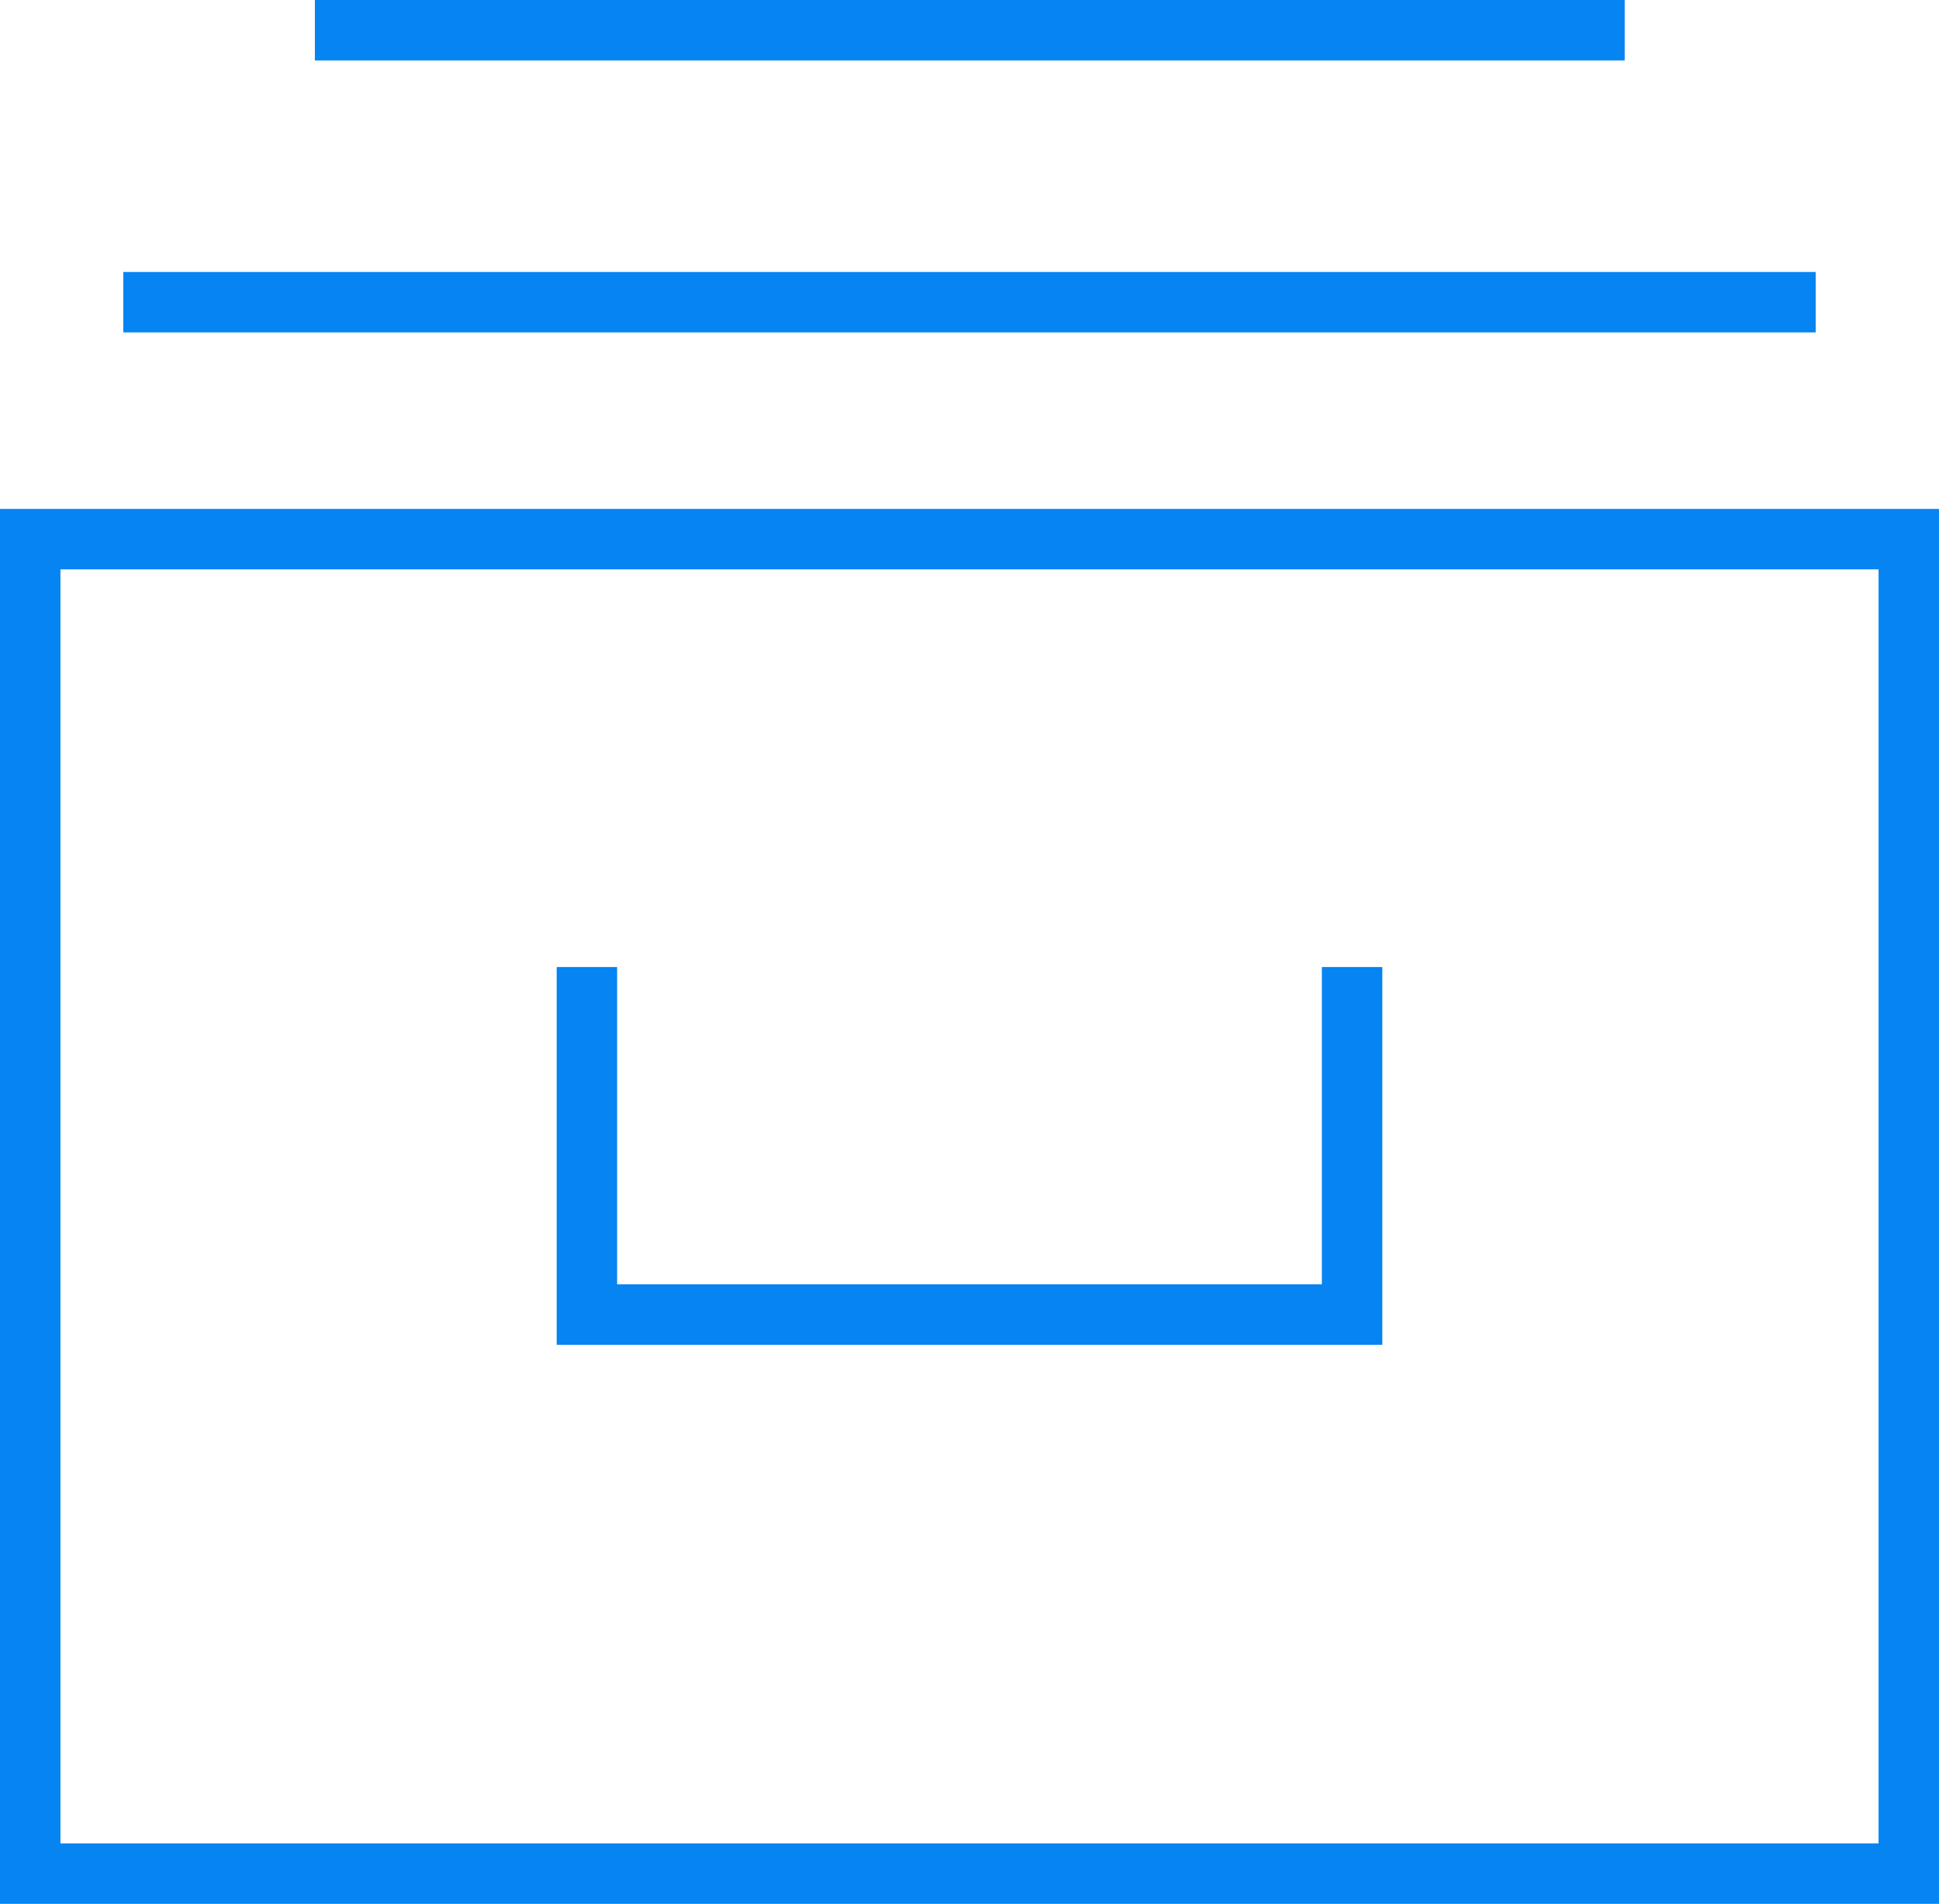
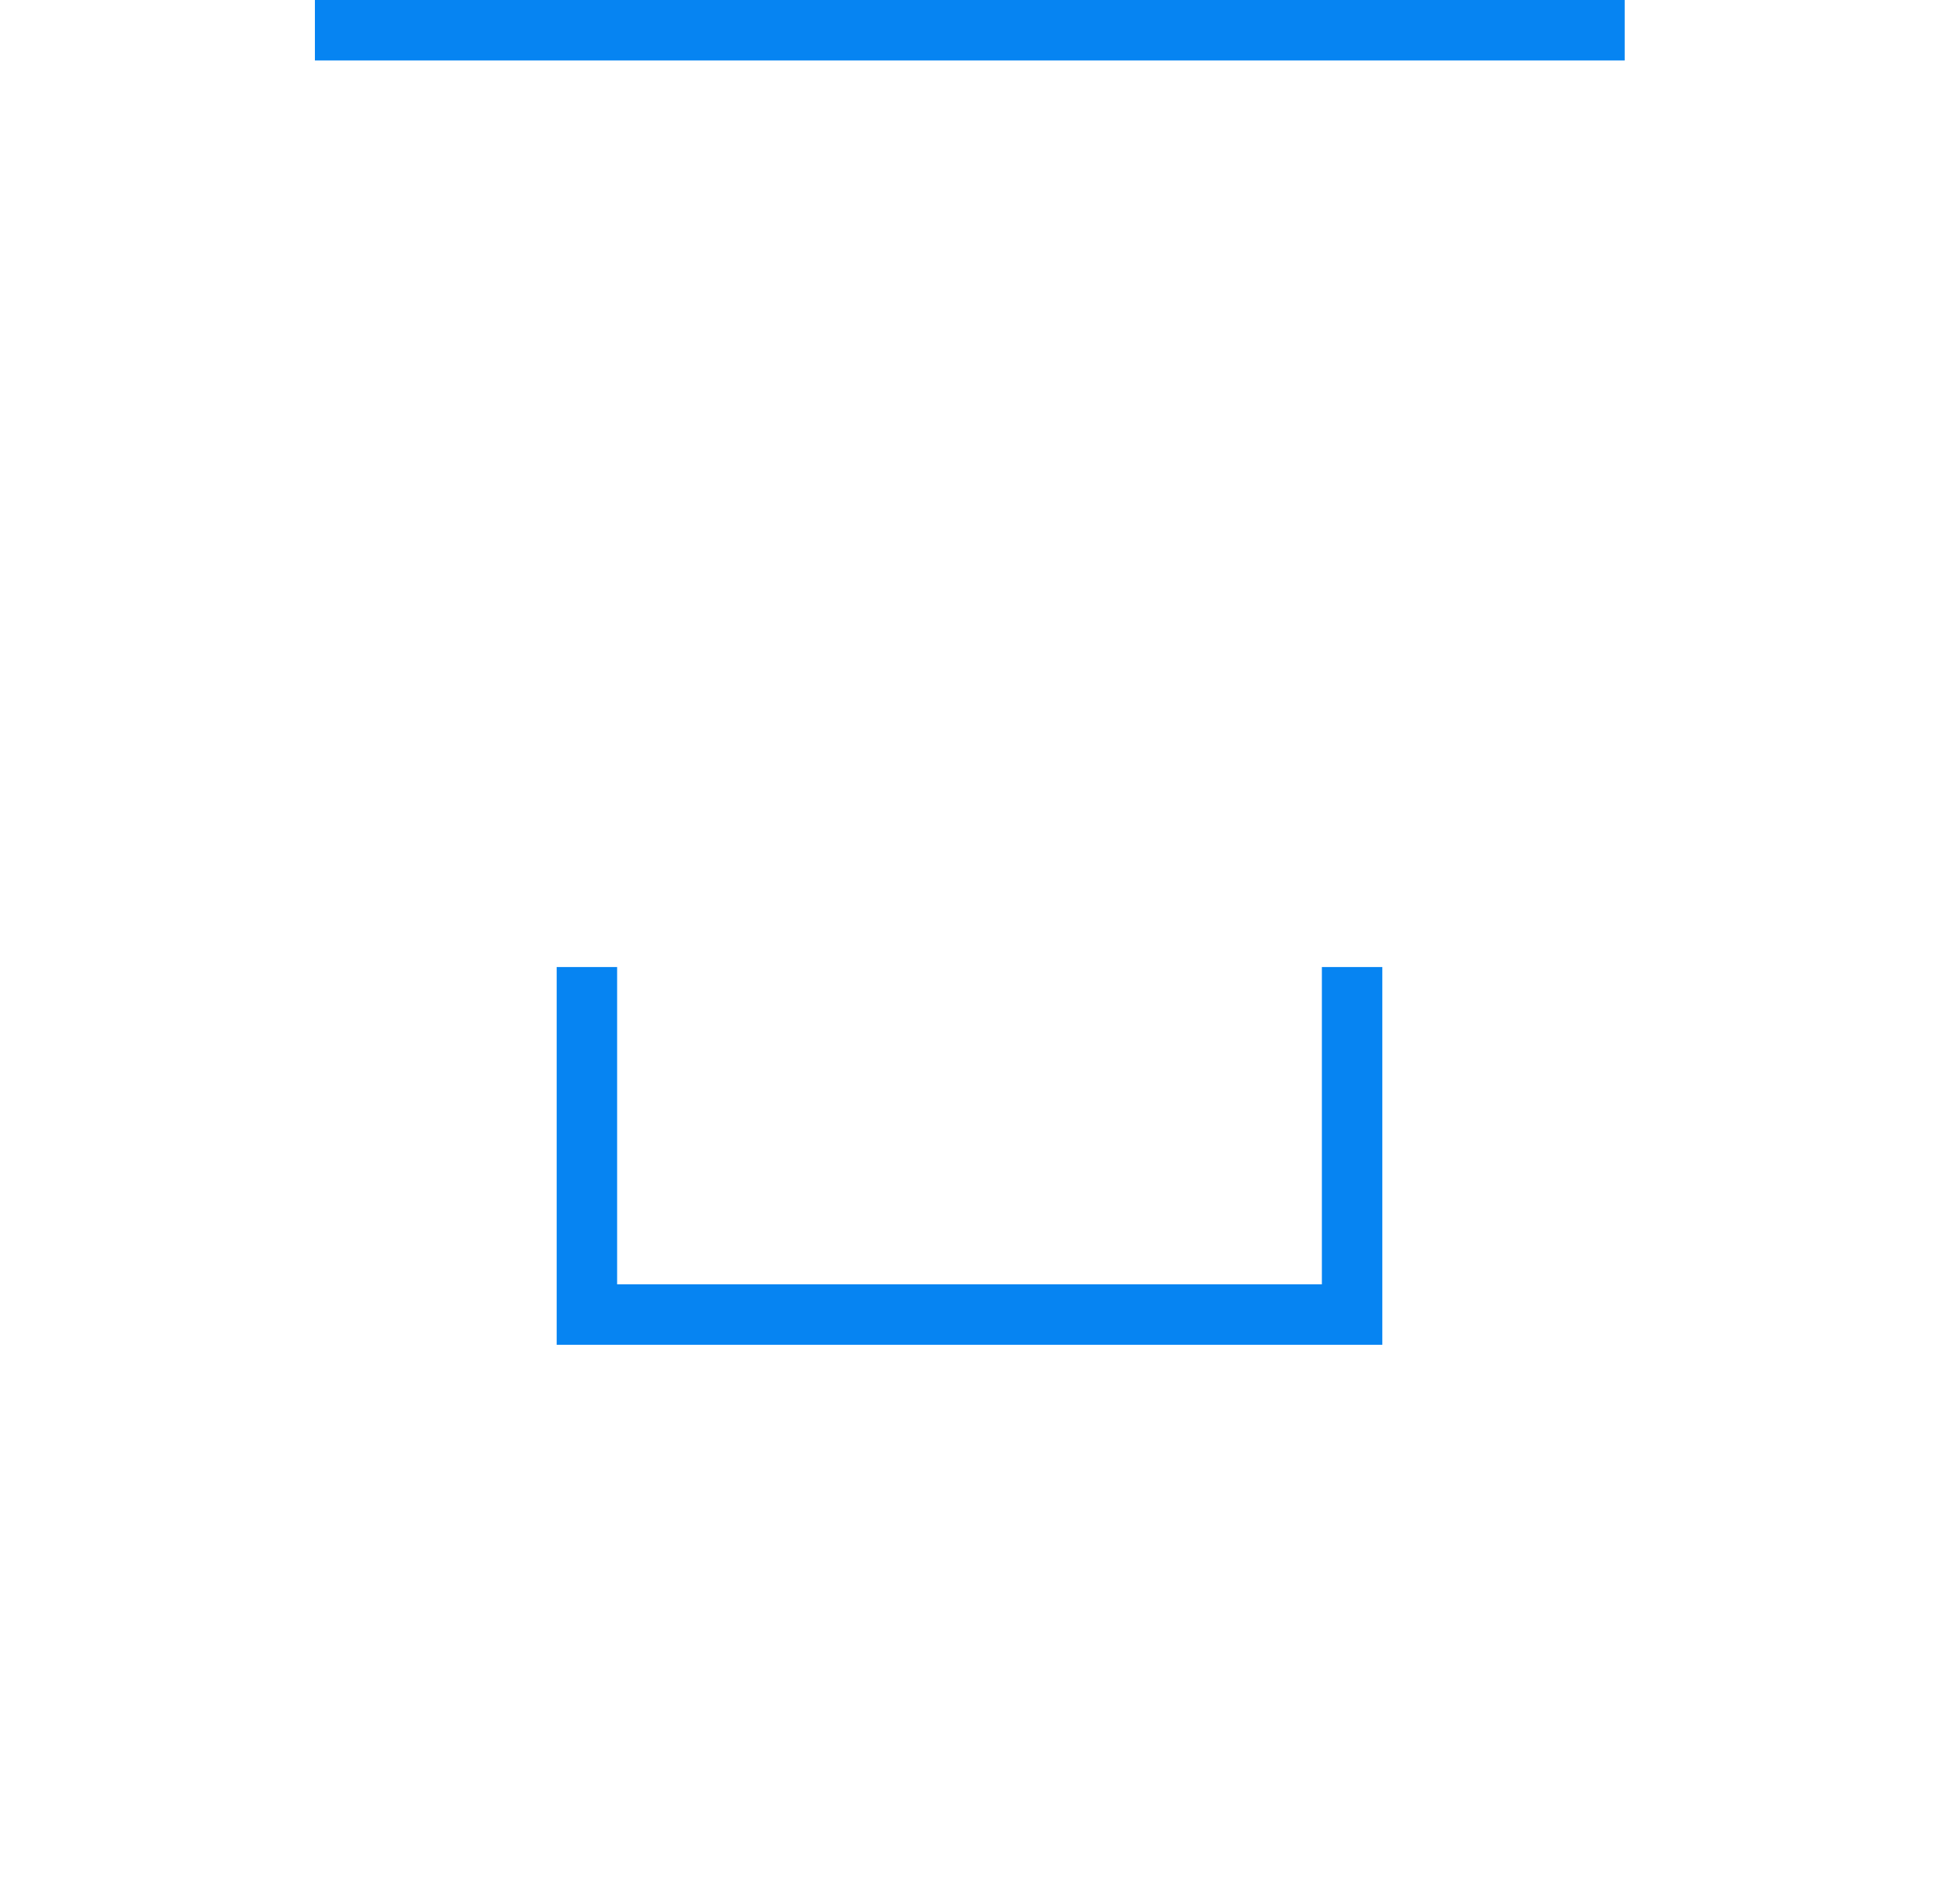
<svg xmlns="http://www.w3.org/2000/svg" version="1.1" x="0px" y="0px" viewBox="0 0 32.08 31.5" style="enable-background:new 0 0 32.08 31.5;" xml:space="preserve">
  <style type="text/css">
	.st0{fill:#F5F9FF;}
	.st1{fill:#CFFFE6;}
	.st2{fill:#F4F4F4;}
	.st3{fill:none;stroke:#3985FF;stroke-width:0.75;stroke-miterlimit:10;}
	.st4{fill:none;stroke:#494949;stroke-width:0.5;stroke-miterlimit:10;}
	.st5{fill:#E3ECFF;}
	.st6{fill:#82FFBE;}
	.st7{fill:#FF7523;}
	.st8{fill:none;stroke:#575756;stroke-width:0.25;stroke-miterlimit:10;}
	.st9{fill:none;stroke:#9D9D9C;stroke-width:0.25;stroke-miterlimit:10;}
	.st10{fill:#FFFFFF;}
	.st11{fill:#008044;}
	.st12{fill:#FFFFFF;stroke:#4A4A49;stroke-width:0.25;stroke-miterlimit:10;}
	.st13{fill:none;stroke:#4A4A49;stroke-width:0.25;stroke-miterlimit:10;}
	.st14{fill:#FFFFFF;stroke:#9D9D9C;stroke-width:0.25;stroke-miterlimit:10;}
	.st15{fill:#0444BF;}
	.st16{fill:#AFCA13;}
	.st17{fill:none;stroke:#494949;stroke-width:0.5;stroke-linecap:round;stroke-linejoin:round;stroke-miterlimit:10;}
	.st18{clip-path:url(#SVGID_2_);fill:#026847;}
	.st19{clip-path:url(#SVGID_2_);fill:#FFFFFF;}
	.st20{clip-path:url(#SVGID_2_);fill:#E52421;}
	.st21{clip-path:url(#SVGID_5_);fill:#006847;}
	.st22{clip-path:url(#SVGID_5_);fill:#ECE13C;}
	.st23{clip-path:url(#SVGID_5_);fill:#CF2011;}
	.st24{clip-path:url(#SVGID_7_);fill:#F8CD16;}
	.st25{clip-path:url(#SVGID_7_);fill:#00388F;}
	.st26{clip-path:url(#SVGID_7_);fill:#CA1126;}
	.st27{clip-path:url(#SVGID_9_);fill:#E52421;}
	.st28{clip-path:url(#SVGID_9_);fill:#FFFFFF;}
	.st29{fill:#0454CA;}
	.st30{fill:#FF8800;}
	.st31{clip-path:url(#SVGID_11_);}
	.st32{fill:#E52421;}
	.st33{fill:none;stroke:#A69674;stroke-width:0.75;stroke-miterlimit:10;}
	.st34{clip-path:url(#SVGID_13_);fill:#026847;}
	.st35{clip-path:url(#SVGID_13_);fill:#FFFFFF;}
	.st36{clip-path:url(#SVGID_13_);fill:#E52421;}
	.st37{clip-path:url(#SVGID_15_);fill:#006847;}
	.st38{clip-path:url(#SVGID_15_);fill:#ECE13C;}
	.st39{clip-path:url(#SVGID_15_);fill:#CF2011;}
	.st40{clip-path:url(#SVGID_17_);fill:#F8CD16;}
	.st41{clip-path:url(#SVGID_17_);fill:#00388F;}
	.st42{clip-path:url(#SVGID_17_);fill:#CA1126;}
	.st43{clip-path:url(#SVGID_19_);fill:#E52421;}
	.st44{clip-path:url(#SVGID_19_);fill:#FFFFFF;}
	.st45{clip-path:url(#SVGID_21_);}
	.st46{fill:none;stroke:#FFFFFF;stroke-miterlimit:10;}
	.st47{fill:#FAFAFA;}
	.st48{fill:none;stroke:#C6C6C6;stroke-width:0.5;stroke-miterlimit:10;}
	.st49{fill:#FAFAFA;stroke:#C6C6C6;stroke-width:0.5;stroke-miterlimit:10;}
	.st50{fill:#FF2B2E;}
	.st51{fill:#0684F2;}
	.st52{fill:#6456FF;}
	.st53{fill:none;stroke:#0684F2;stroke-width:0.5;stroke-linecap:round;stroke-linejoin:round;stroke-miterlimit:10;}
	.st54{fill:none;stroke:#0684F2;stroke-linecap:round;stroke-linejoin:round;stroke-miterlimit:10;}
	.st55{fill:#CFFFE6;stroke:#0684F2;stroke-linecap:round;stroke-linejoin:round;stroke-miterlimit:10;}
	.st56{fill:#4A4A49;}
	.st57{fill:#B2B2B2;}
	.st58{fill:#FFA477;}
	.st59{fill:url(#SVGID_22_);}
	.st60{fill:#231F20;}
	.st61{fill:#002A58;}
	.st62{fill:#1D1D1B;}
	.st63{fill-rule:evenodd;clip-rule:evenodd;}
	.st64{fill:#000100;}
	.st65{fill:url(#SVGID_23_);}
	.st66{fill:url(#SVGID_24_);}
	.st67{fill:url(#SVGID_25_);}
	.st68{fill:#007054;}
	.st69{fill:#949499;}
	.st70{fill-rule:evenodd;clip-rule:evenodd;fill:#037098;}
	.st71{fill-rule:evenodd;clip-rule:evenodd;fill:#007C63;}
	.st72{fill:#007C63;}
	.st73{fill:#1B637B;}
	.st74{fill-rule:evenodd;clip-rule:evenodd;fill:#1B637B;}
	.st75{fill:#00539F;}
	.st76{fill:#114069;}
	.st77{fill:#FDB913;}
	.st78{fill:#91D8F8;}
	.st79{fill:#E3251F;}
	.st80{fill:#631330;}
	.st81{fill:#CA0B16;}
	.st82{fill:#8A515D;}
	.st83{fill:#120F0A;}
	.st84{fill:#050503;}
	.st85{fill:#6E7070;}
	.st86{fill:#23272A;}
	.st87{fill:#04C4E2;}
	.st88{fill:#FF6D0C;}
	.st89{fill:#5A16AF;}
	.st90{fill:#ACACAC;}
	.st91{fill:#FFC217;}
	.st92{fill:#292B2B;}
	.st93{fill:#A5A6A4;}
	.st94{fill:#008851;}
	.st95{fill:#F3CB0C;}
	.st96{fill:#008292;}
	.st97{fill:#7F7C7A;}
	.st98{fill:#828587;}
	.st99{fill:#FF3300;}
	.st100{fill:#75787A;}
	.st101{fill:#002E87;}
	.st102{fill:#80BD00;}
	.st103{fill:#ED7524;}
	.st104{fill:#00629B;}
	.st105{fill:#292680;}
	.st106{fill:#949598;}
	.st107{fill:#F3B00F;}
	.st108{fill:#2C4396;}
	.st109{fill:#B2B2B0;}
	.st110{fill:#FFFFFC;}
	.st111{fill:#879096;}
	.st112{fill:#264E9A;}
	.st113{fill:none;stroke:#CFFFE6;stroke-miterlimit:10;}
	.st114{fill:none;stroke:#0684F2;stroke-miterlimit:10;}
	.st115{clip-path:url(#SVGID_26_);}
	.st116{fill:none;}
	.st117{fill:#EE3224;}
	.st118{fill:url(#SVGID_27_);}
	.st119{fill:url(#SVGID_28_);}
	.st120{fill:url(#SVGID_29_);}
	.st121{opacity:0.3;fill:#0684F2;}
	.st122{fill:none;stroke:#0684F2;stroke-width:0.75;stroke-miterlimit:10;}
	.st123{fill:#FF8610;}
	.st124{clip-path:url(#SVGID_31_);}
</style>
  <g id="base">
    <g>
      <g>
-         <path class="st51" d="M32.08,31.5H0V8.42h32.08V31.5z M1,30.5h30.08V9.42H1V30.5z" />
        <polygon class="st51" points="22.87,22.25 9.21,22.25 9.21,16 10.21,16 10.21,21.25 21.87,21.25 21.87,16 22.87,16    " />
        <rect x="5.21" class="st51" width="21.67" height="1" />
-         <rect x="2.04" y="4.5" class="st51" width="28" height="1" />
      </g>
    </g>
  </g>
  <g id="guías">
</g>
</svg>